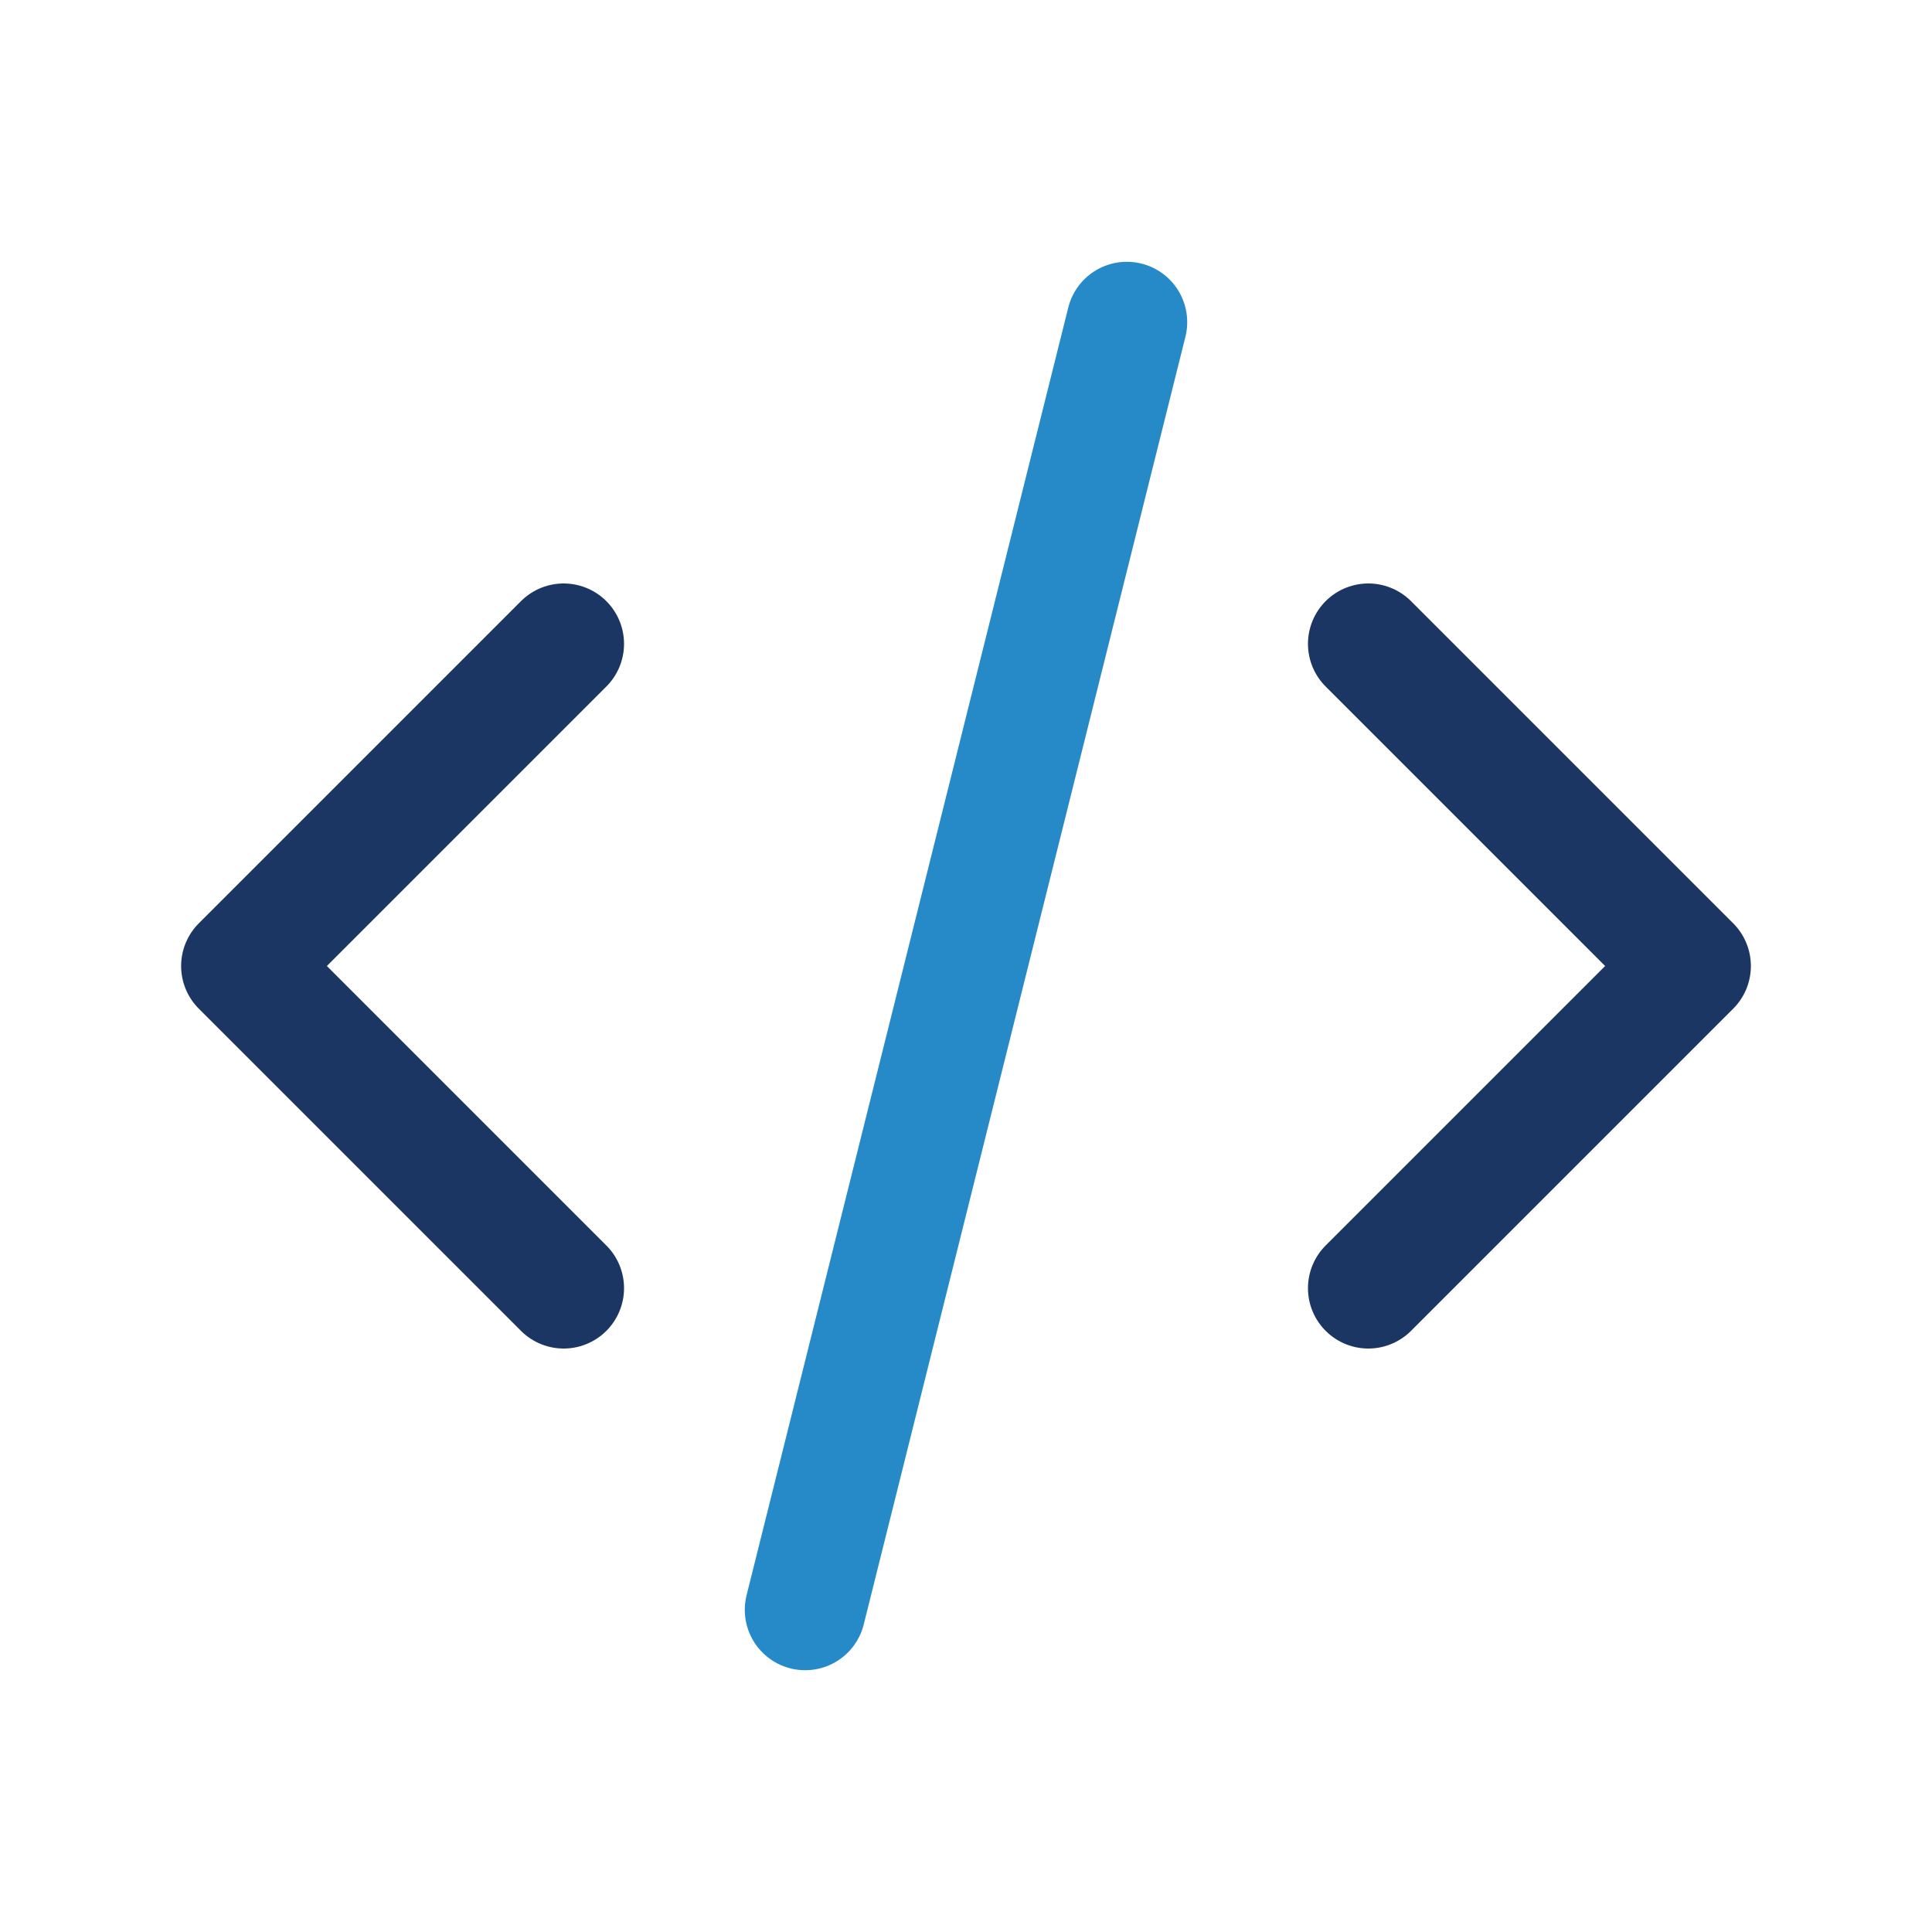
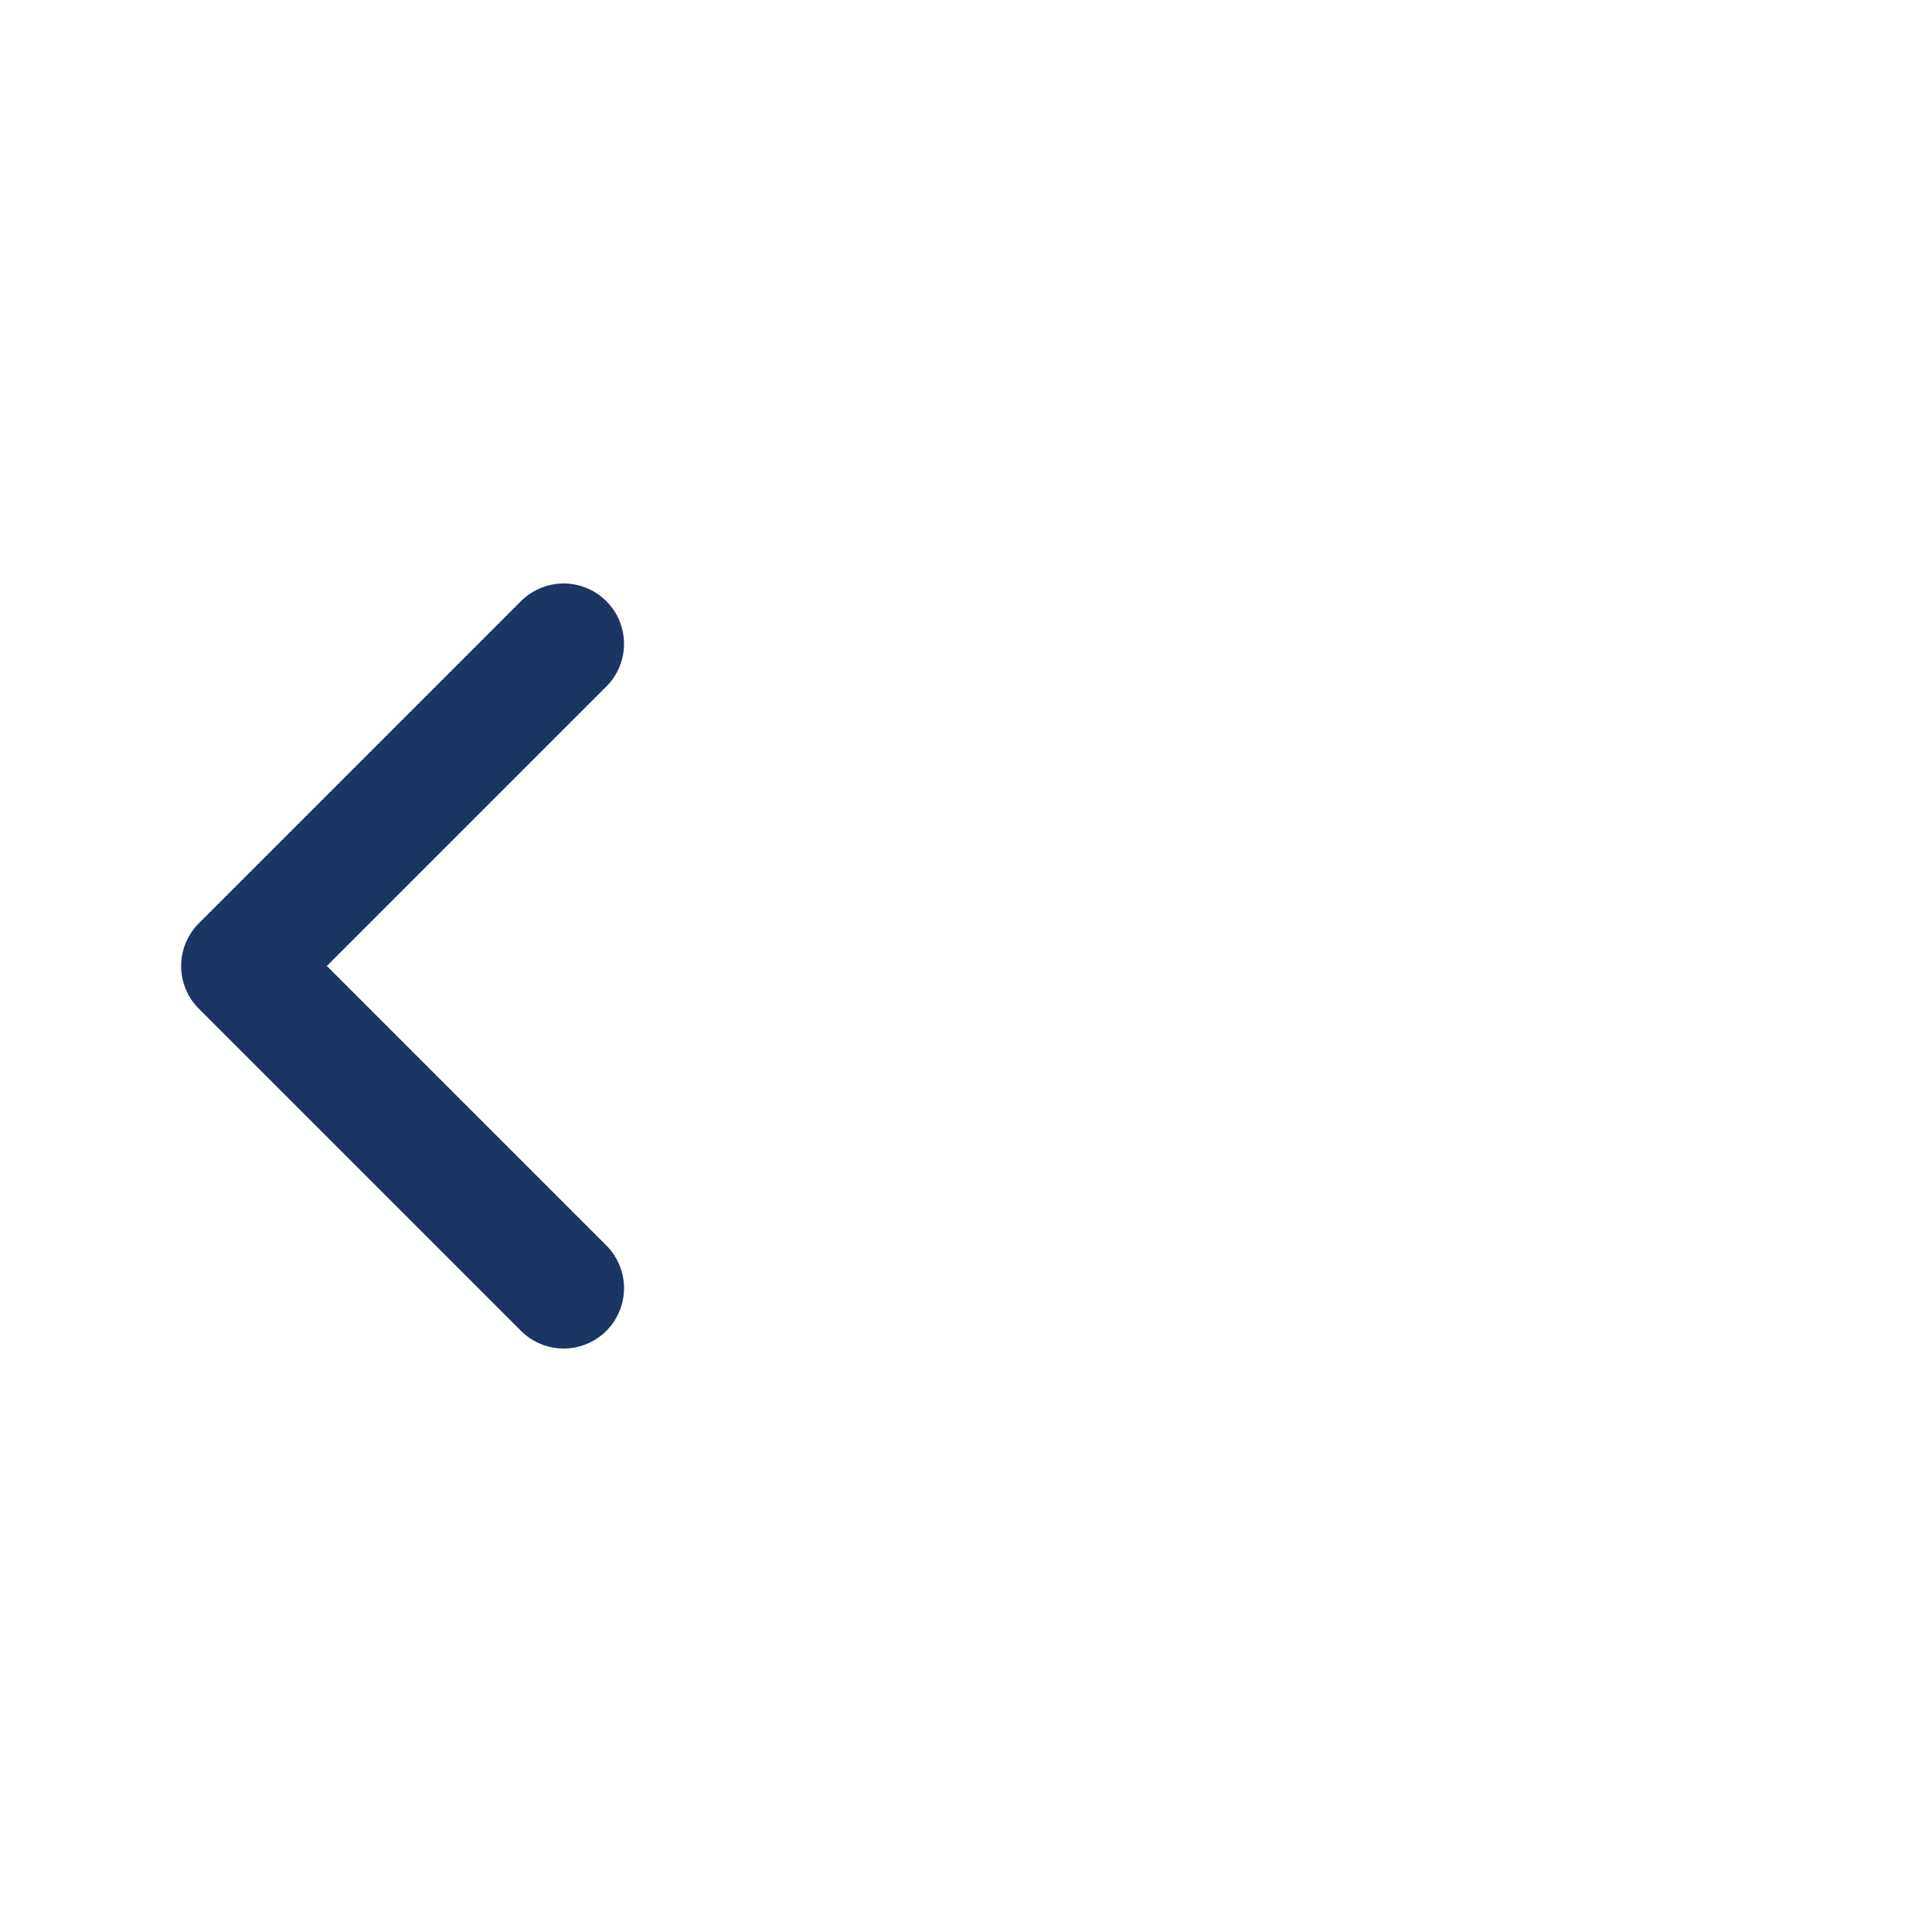
<svg xmlns="http://www.w3.org/2000/svg" id="Layer_2" data-name="Layer 2" viewBox="0 0 40 40">
  <defs>
    <style>
      .cls-1, .cls-2, .cls-3 {
        fill: none;
      }

      .cls-2 {
        stroke: #1c3664;
      }

      .cls-2, .cls-3 {
        stroke-linecap: round;
        stroke-linejoin: round;
        stroke-width: 2.5px;
      }

      .cls-3 {
        stroke: #278ac8;
      }
    </style>
  </defs>
  <g id="Layer_1-2" data-name="Layer 1">
    <g>
-       <path class="cls-1" d="m0,0h40v40H0V0Z" />
      <polyline class="cls-2" points="11.67 13.33 5 20 11.67 26.67" />
-       <polyline class="cls-2" points="28.33 13.33 35 20 28.33 26.67" />
-       <line class="cls-3" x1="23.33" y1="6.67" x2="16.67" y2="33.33" />
    </g>
  </g>
</svg>